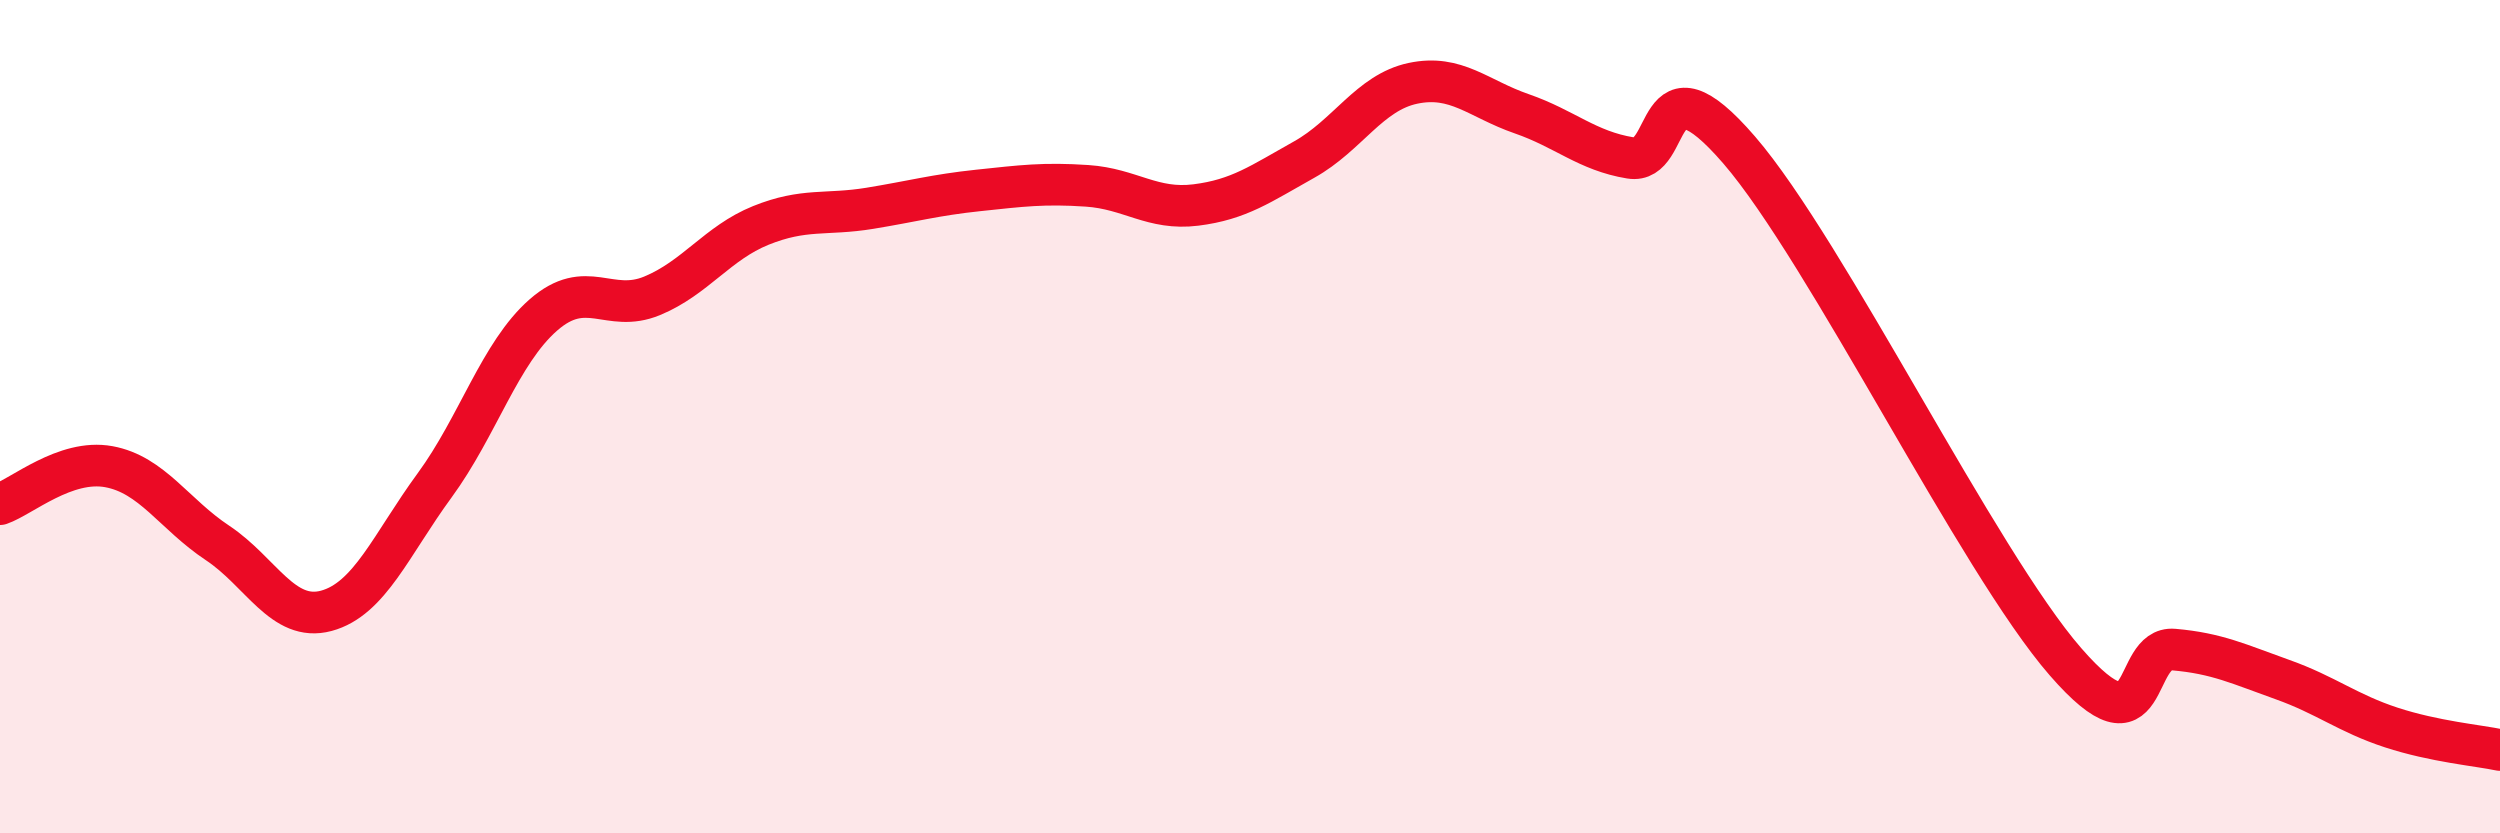
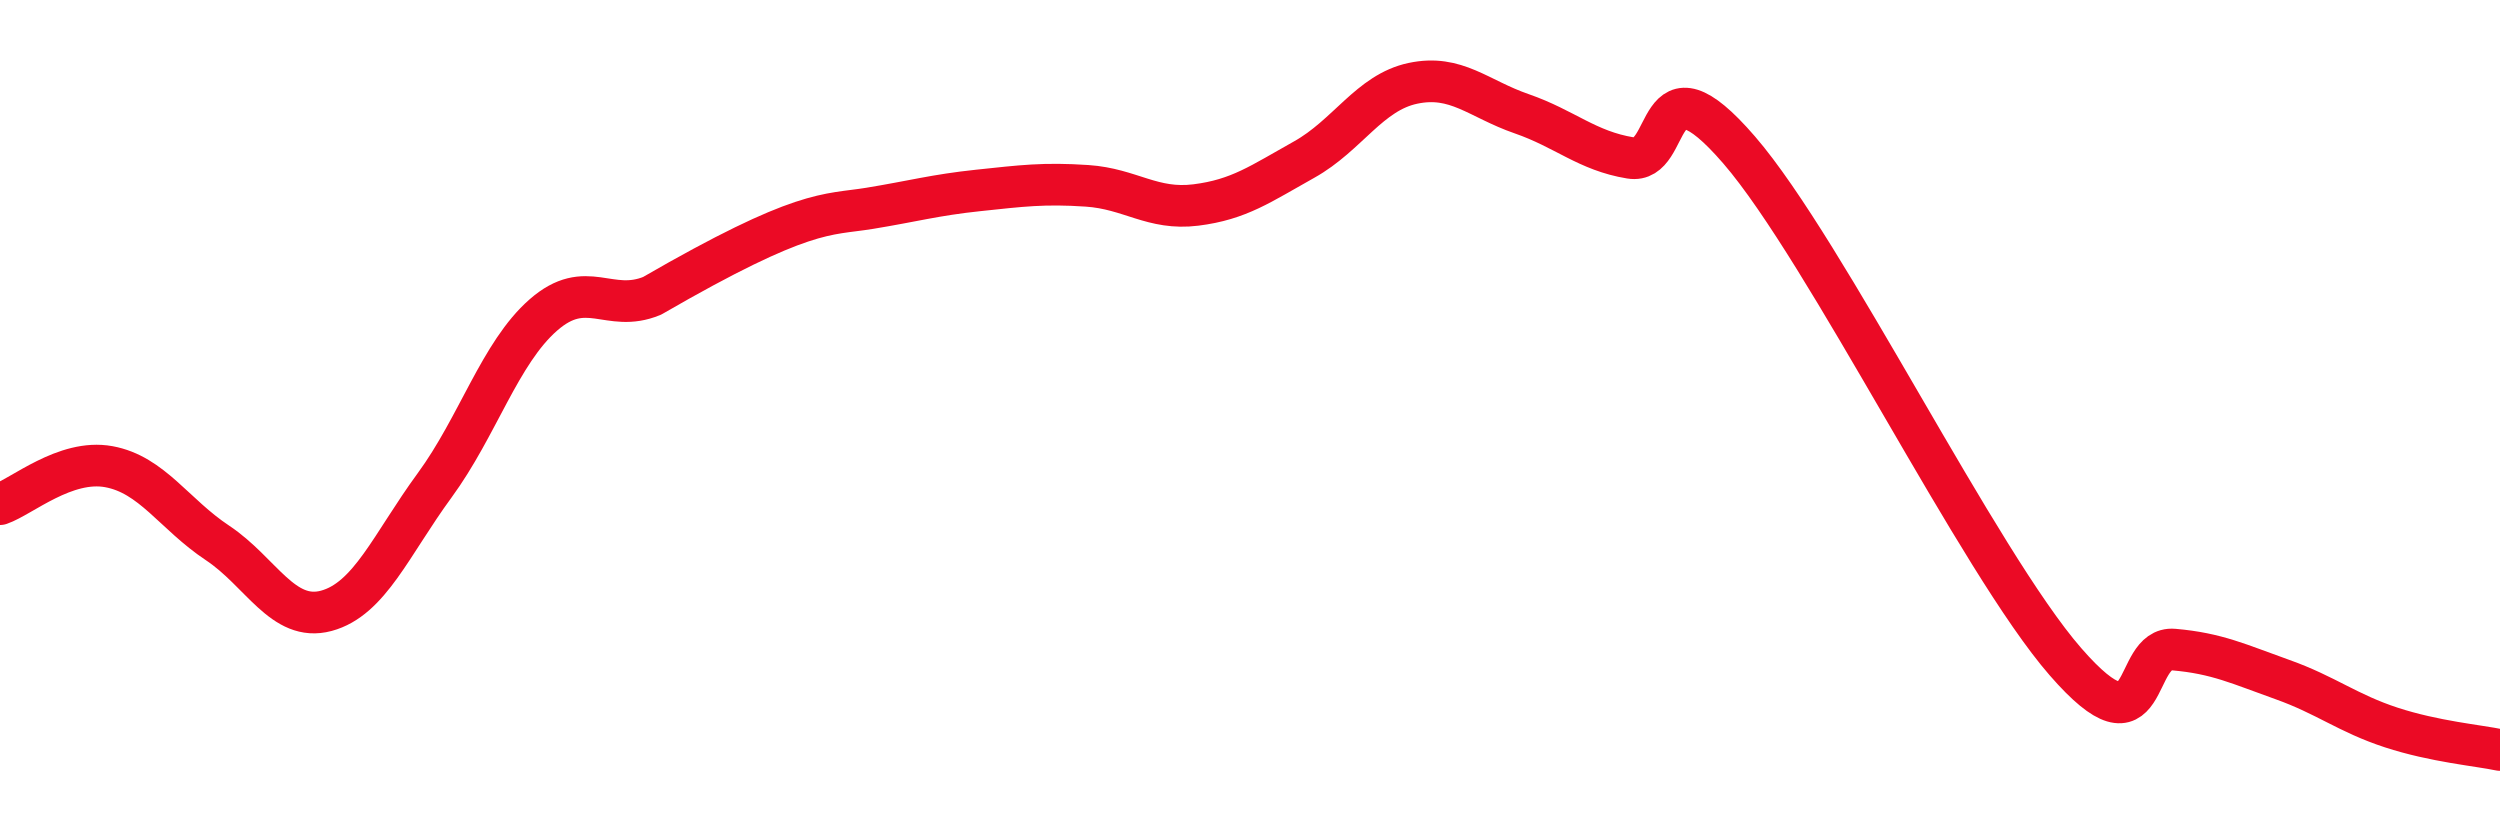
<svg xmlns="http://www.w3.org/2000/svg" width="60" height="20" viewBox="0 0 60 20">
-   <path d="M 0,12.1 C 0.52,11.92 1.57,11.01 2.61,11.2 C 3.65,11.39 4.18,12.34 5.22,13.03 C 6.26,13.72 6.79,14.94 7.83,14.66 C 8.87,14.38 9.39,13.07 10.43,11.65 C 11.47,10.23 12,8.47 13.04,7.56 C 14.08,6.65 14.61,7.53 15.65,7.1 C 16.69,6.67 17.22,5.83 18.26,5.41 C 19.3,4.99 19.83,5.17 20.87,5 C 21.91,4.83 22.44,4.68 23.48,4.57 C 24.52,4.46 25.05,4.39 26.09,4.46 C 27.13,4.53 27.66,5.05 28.7,4.92 C 29.74,4.79 30.26,4.41 31.3,3.83 C 32.34,3.25 32.87,2.22 33.91,2 C 34.95,1.78 35.48,2.37 36.52,2.73 C 37.56,3.09 38.09,3.62 39.13,3.79 C 40.17,3.96 39.65,1.18 41.74,3.6 C 43.83,6.02 47.48,13.48 49.57,15.88 C 51.66,18.28 51.13,15.5 52.17,15.59 C 53.21,15.68 53.74,15.94 54.78,16.31 C 55.82,16.68 56.35,17.12 57.39,17.46 C 58.43,17.8 59.48,17.89 60,18L60 20L0 20Z" fill="#EB0A25" opacity="0.1" stroke-linecap="round" stroke-linejoin="round" />
-   <path d="M 0,12.1 C 0.52,11.92 1.57,11.01 2.61,11.2 C 3.65,11.39 4.18,12.34 5.22,13.03 C 6.26,13.72 6.79,14.94 7.83,14.66 C 8.87,14.38 9.39,13.07 10.43,11.65 C 11.47,10.23 12,8.47 13.04,7.56 C 14.08,6.65 14.61,7.53 15.65,7.1 C 16.69,6.67 17.22,5.83 18.26,5.41 C 19.3,4.99 19.83,5.17 20.87,5 C 21.91,4.83 22.44,4.68 23.48,4.57 C 24.52,4.46 25.05,4.39 26.09,4.46 C 27.13,4.53 27.66,5.05 28.7,4.92 C 29.74,4.79 30.26,4.41 31.3,3.83 C 32.34,3.25 32.87,2.22 33.91,2 C 34.95,1.78 35.48,2.37 36.52,2.73 C 37.56,3.09 38.09,3.62 39.13,3.79 C 40.17,3.96 39.65,1.18 41.74,3.6 C 43.83,6.02 47.48,13.48 49.57,15.88 C 51.66,18.28 51.13,15.5 52.17,15.59 C 53.21,15.68 53.74,15.94 54.78,16.31 C 55.82,16.68 56.35,17.12 57.39,17.46 C 58.43,17.8 59.48,17.89 60,18" stroke="#EB0A25" stroke-width="1" fill="none" stroke-linecap="round" stroke-linejoin="round" />
+   <path d="M 0,12.1 C 0.52,11.92 1.57,11.01 2.61,11.2 C 3.65,11.39 4.18,12.34 5.22,13.03 C 6.26,13.72 6.79,14.94 7.83,14.66 C 8.87,14.38 9.39,13.07 10.43,11.65 C 11.47,10.23 12,8.47 13.04,7.56 C 14.08,6.65 14.61,7.53 15.65,7.1 C 19.3,4.99 19.83,5.17 20.87,5 C 21.91,4.83 22.44,4.68 23.48,4.57 C 24.52,4.46 25.05,4.39 26.09,4.46 C 27.13,4.53 27.66,5.05 28.7,4.92 C 29.74,4.79 30.26,4.41 31.3,3.83 C 32.34,3.25 32.87,2.22 33.91,2 C 34.95,1.78 35.48,2.37 36.52,2.73 C 37.56,3.09 38.09,3.62 39.13,3.79 C 40.17,3.96 39.65,1.18 41.74,3.6 C 43.83,6.02 47.48,13.48 49.57,15.88 C 51.66,18.28 51.13,15.5 52.17,15.59 C 53.21,15.68 53.74,15.94 54.78,16.31 C 55.82,16.68 56.35,17.12 57.39,17.46 C 58.43,17.8 59.48,17.89 60,18" stroke="#EB0A25" stroke-width="1" fill="none" stroke-linecap="round" stroke-linejoin="round" />
</svg>